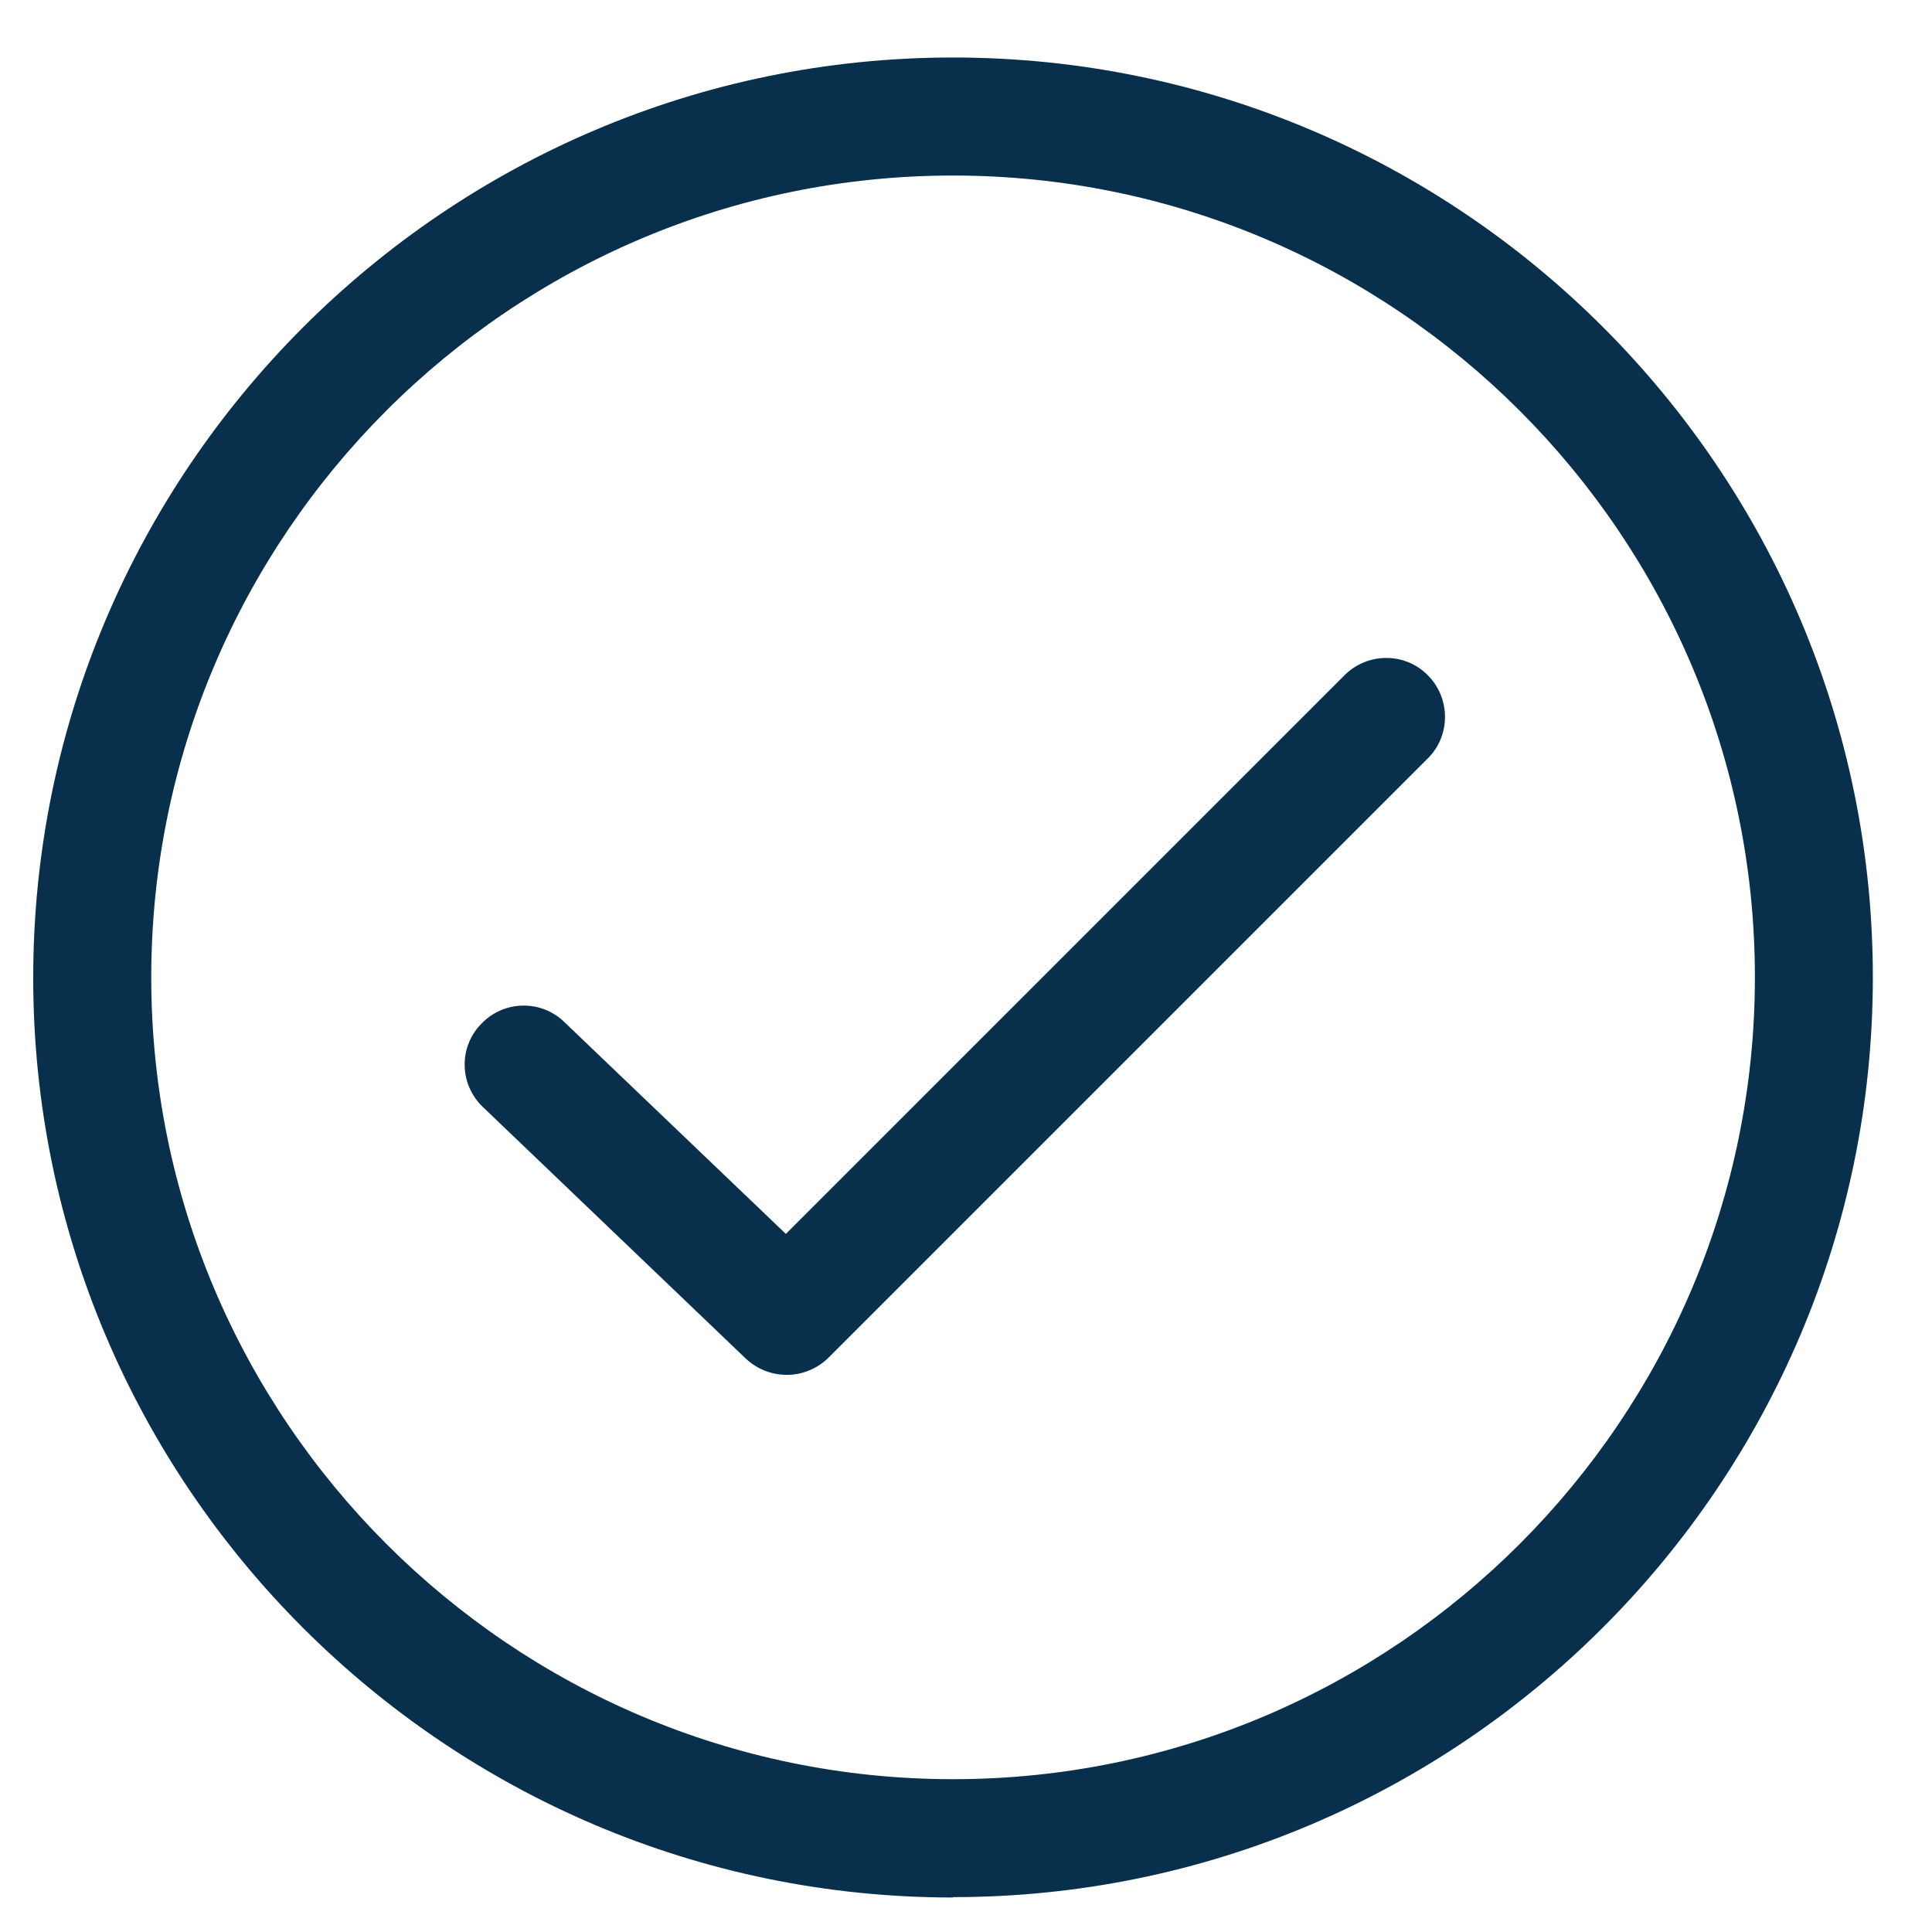
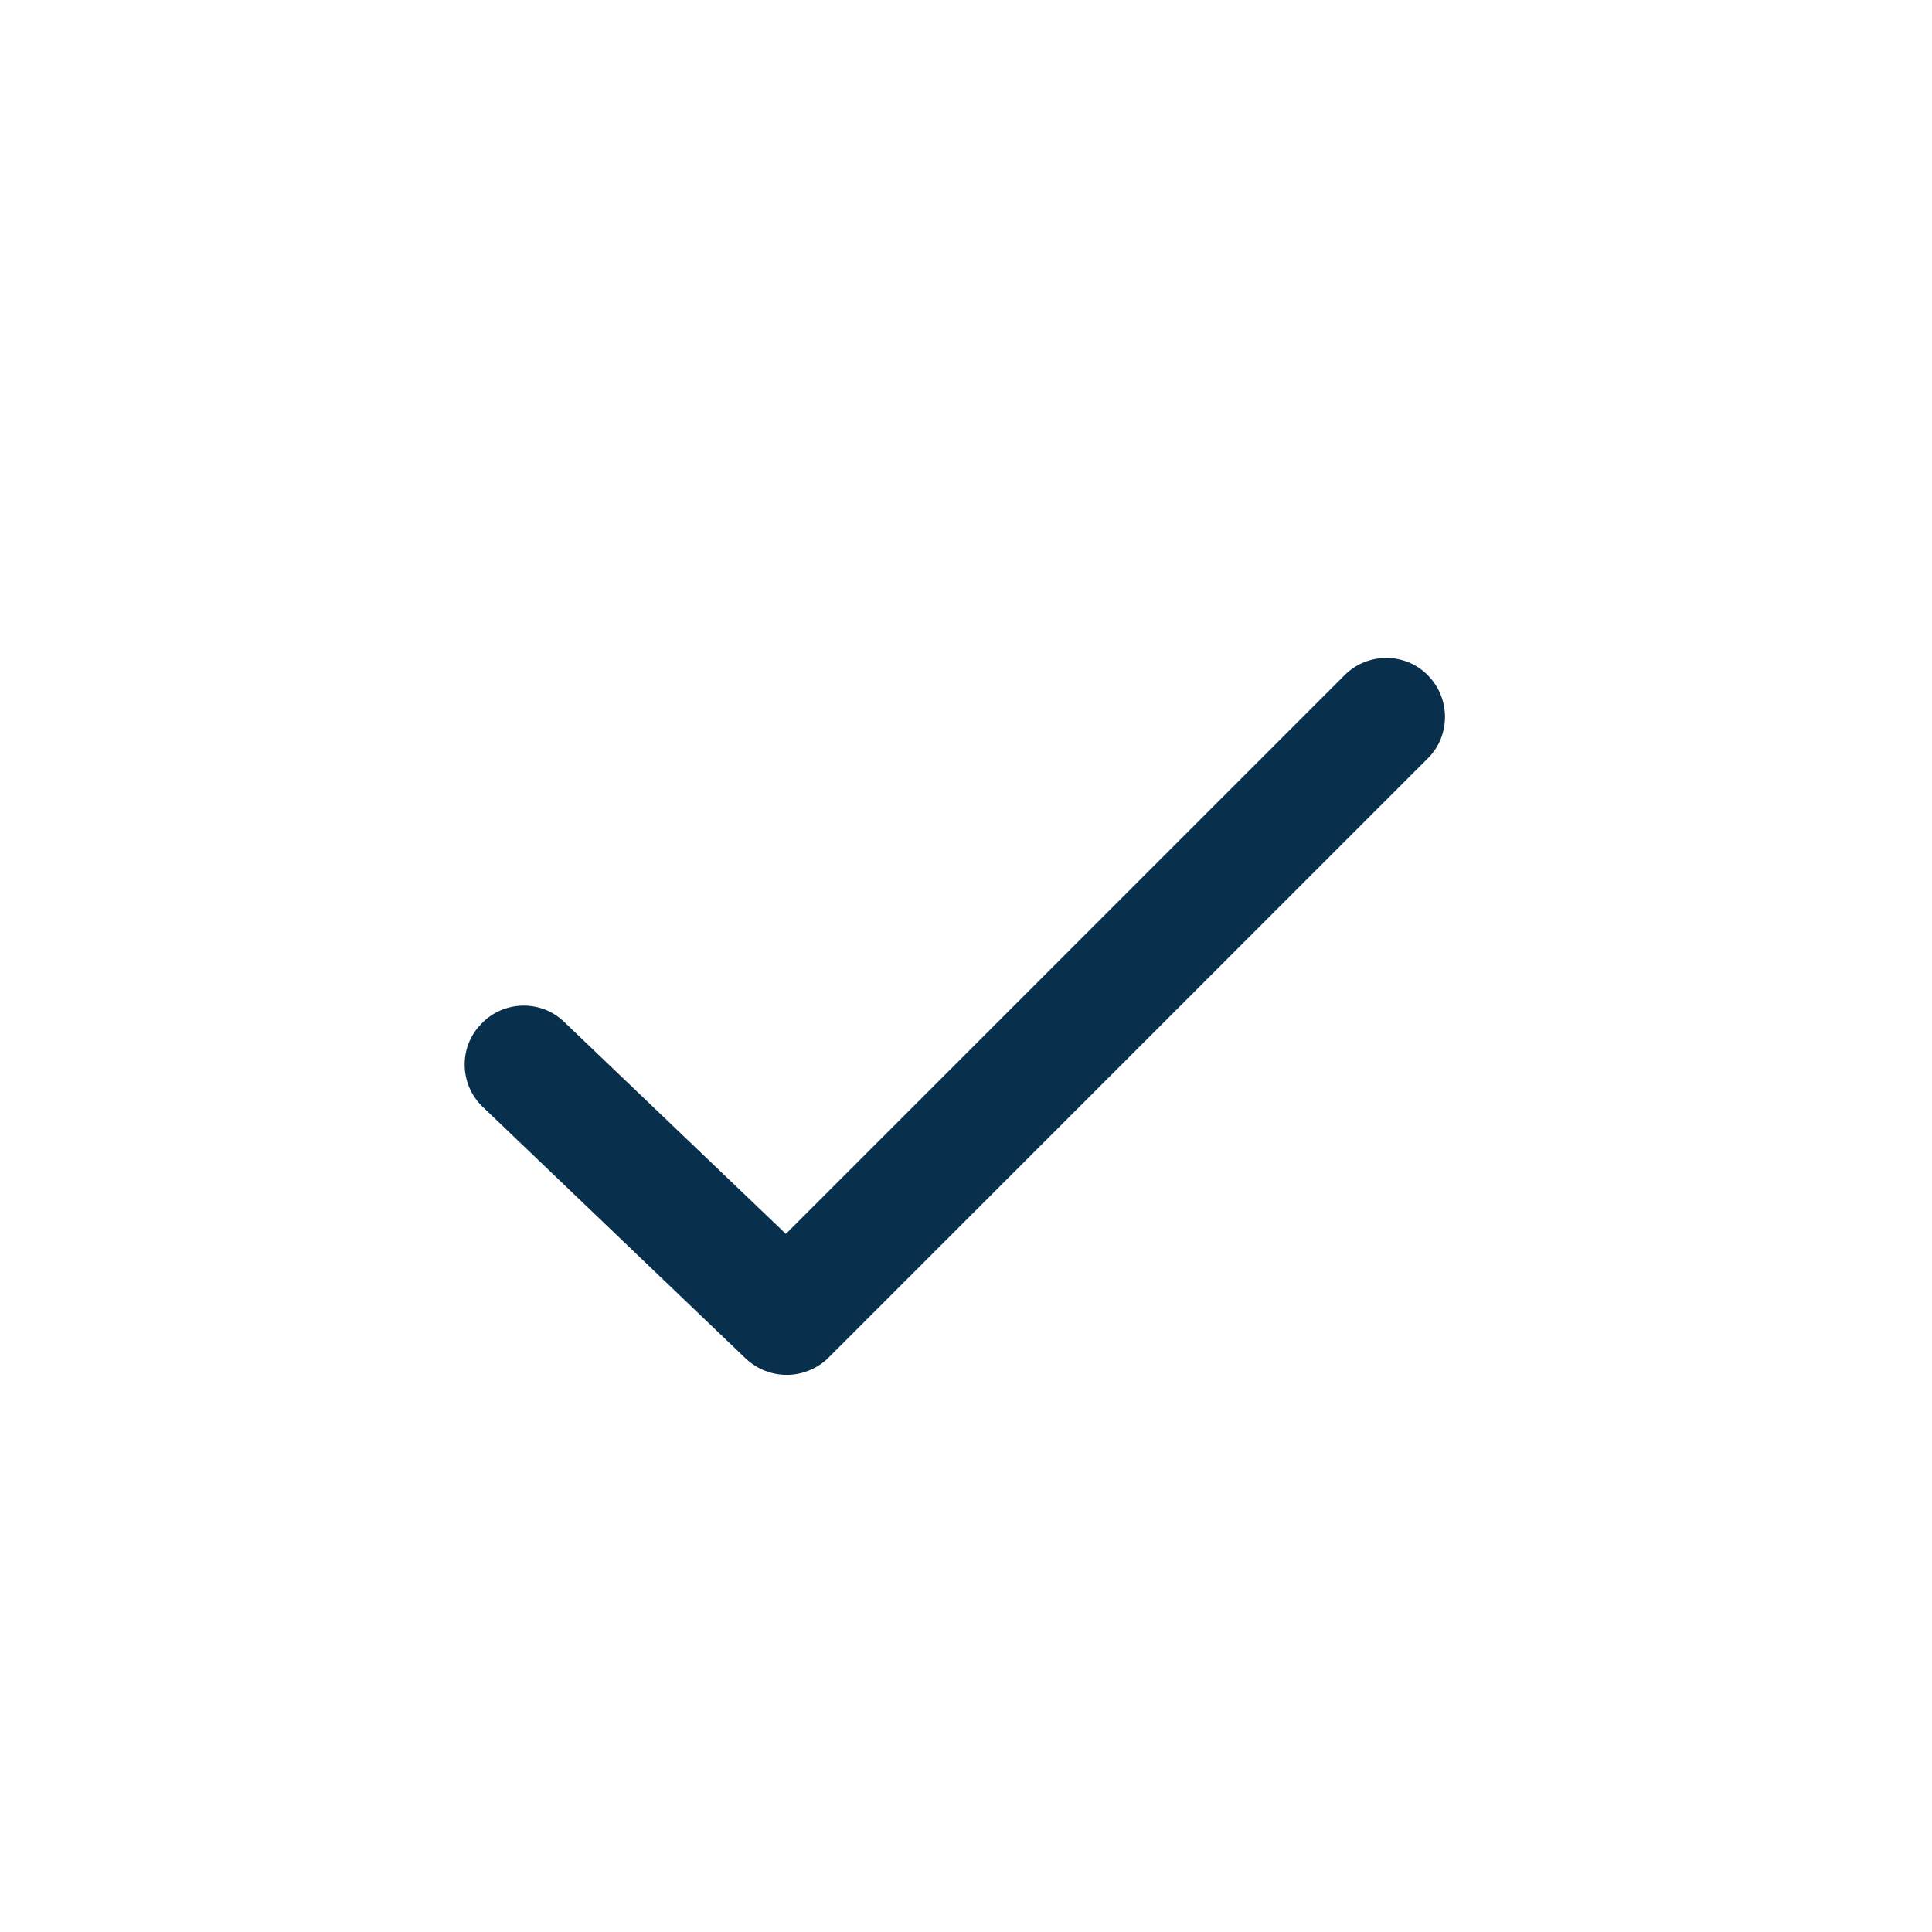
<svg xmlns="http://www.w3.org/2000/svg" width="21" height="21" viewBox="0 0 21 21" fill="none">
-   <path d="M10.359 1.908C5.551 1.908 1.644 5.82 1.644 10.623C1.644 15.427 5.556 19.339 10.359 19.339C15.163 19.339 19.075 15.427 19.075 10.623C19.075 5.82 15.163 1.908 10.359 1.908ZM10.359 20.625C4.844 20.625 0.361 16.138 0.361 10.628C0.361 5.117 4.844 0.625 10.359 0.625C15.874 0.625 20.357 5.113 20.357 10.623C20.357 16.134 15.87 20.621 10.359 20.621V20.625Z" fill="#08304C" />
  <path d="M8.551 14.944C8.393 14.944 8.235 14.887 8.107 14.768L5.249 12.033C4.994 11.791 4.981 11.383 5.232 11.128C5.473 10.874 5.881 10.861 6.136 11.111L8.542 13.412L14.615 7.339C14.865 7.089 15.273 7.089 15.519 7.339C15.769 7.589 15.769 7.998 15.519 8.244L9.008 14.755C8.885 14.878 8.718 14.944 8.555 14.944H8.551Z" fill="#08304C" />
</svg>